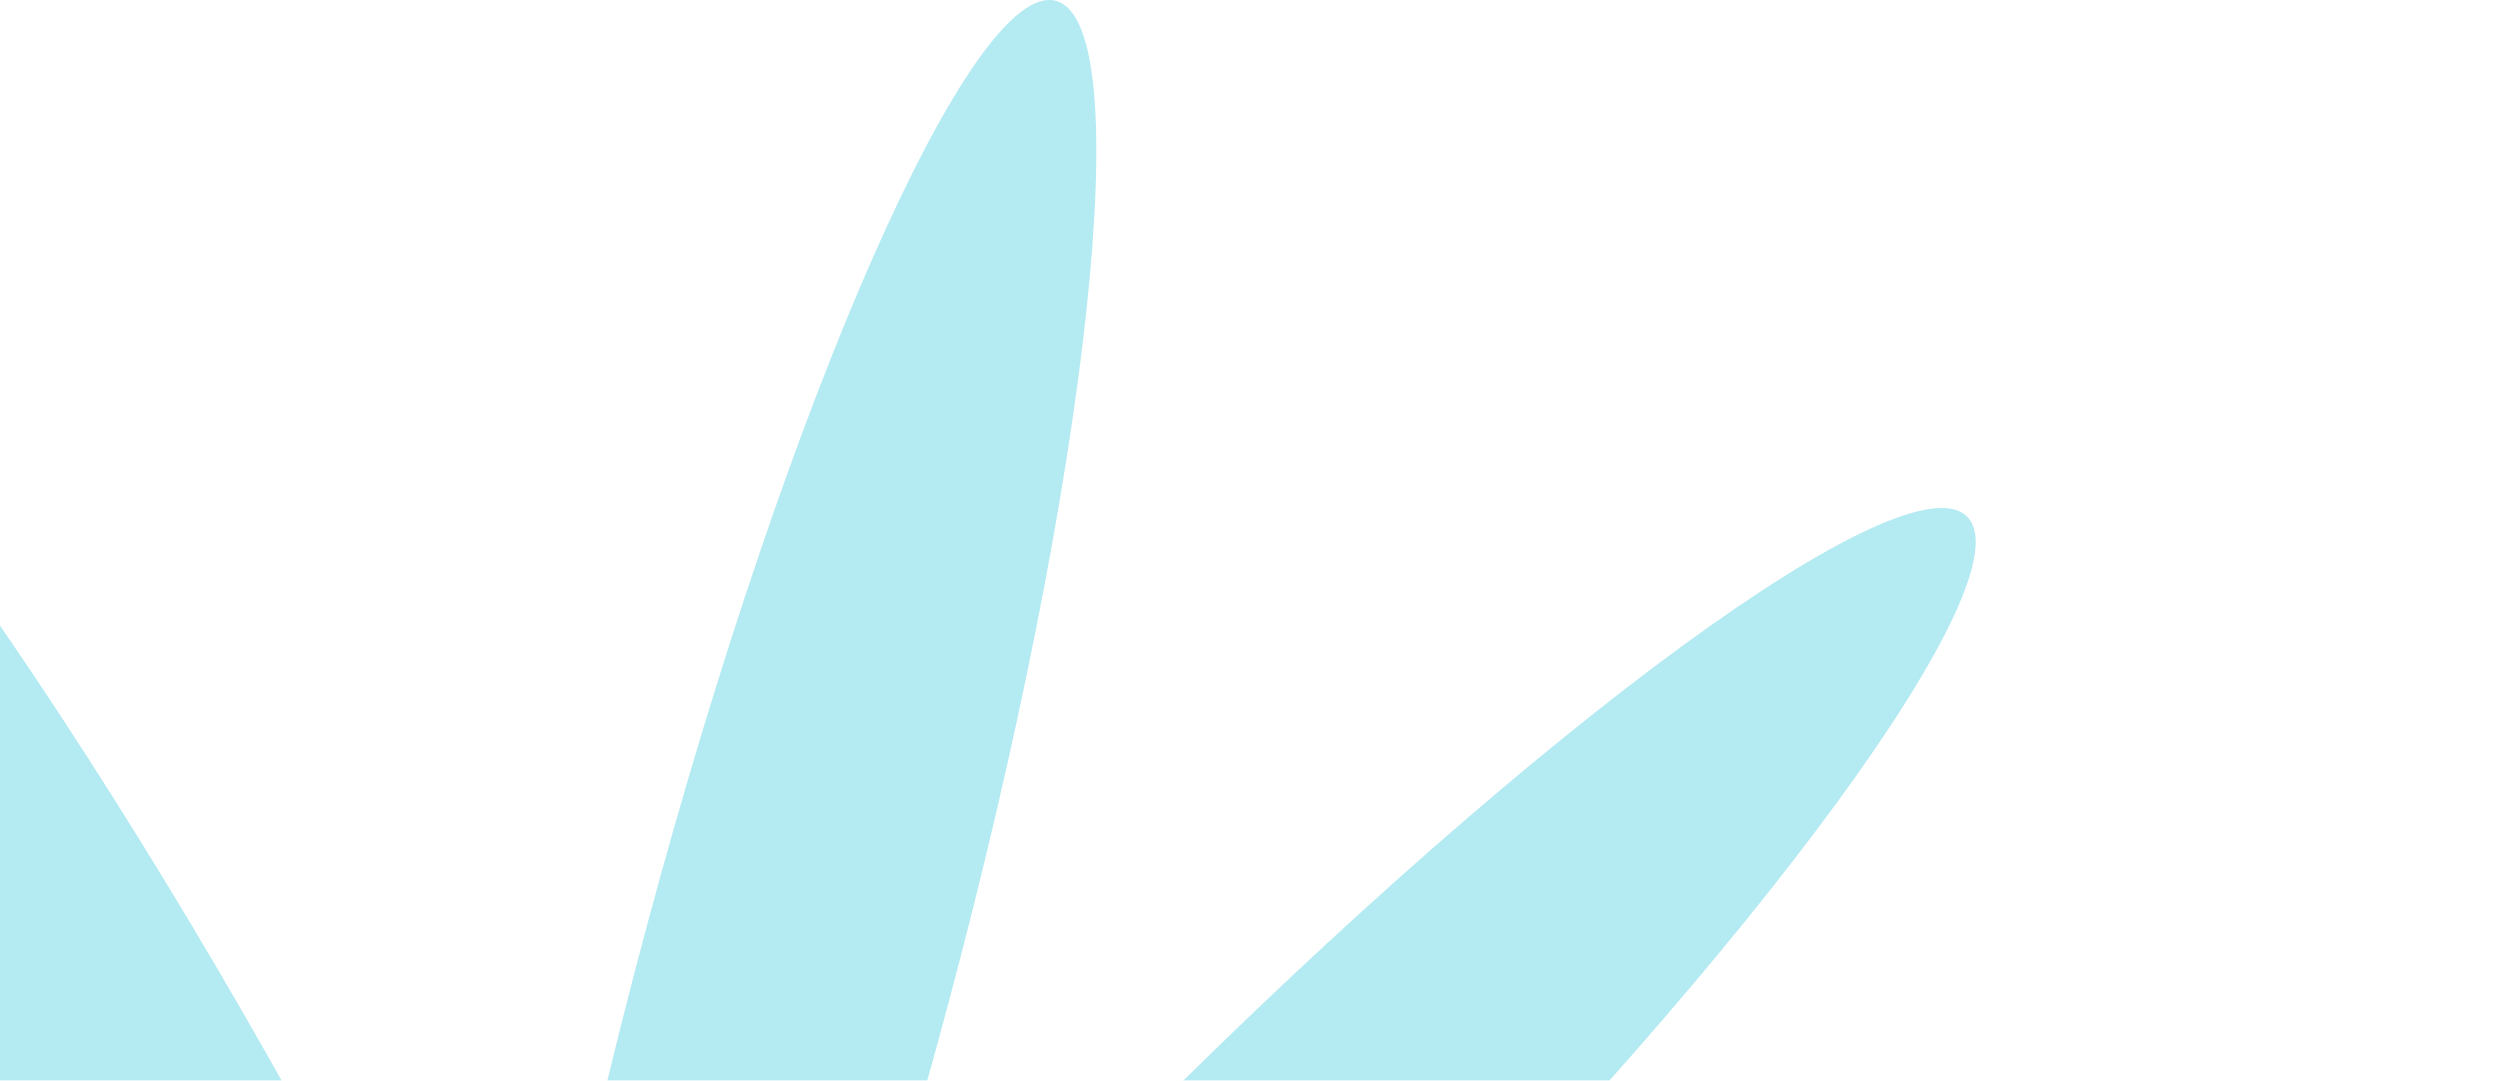
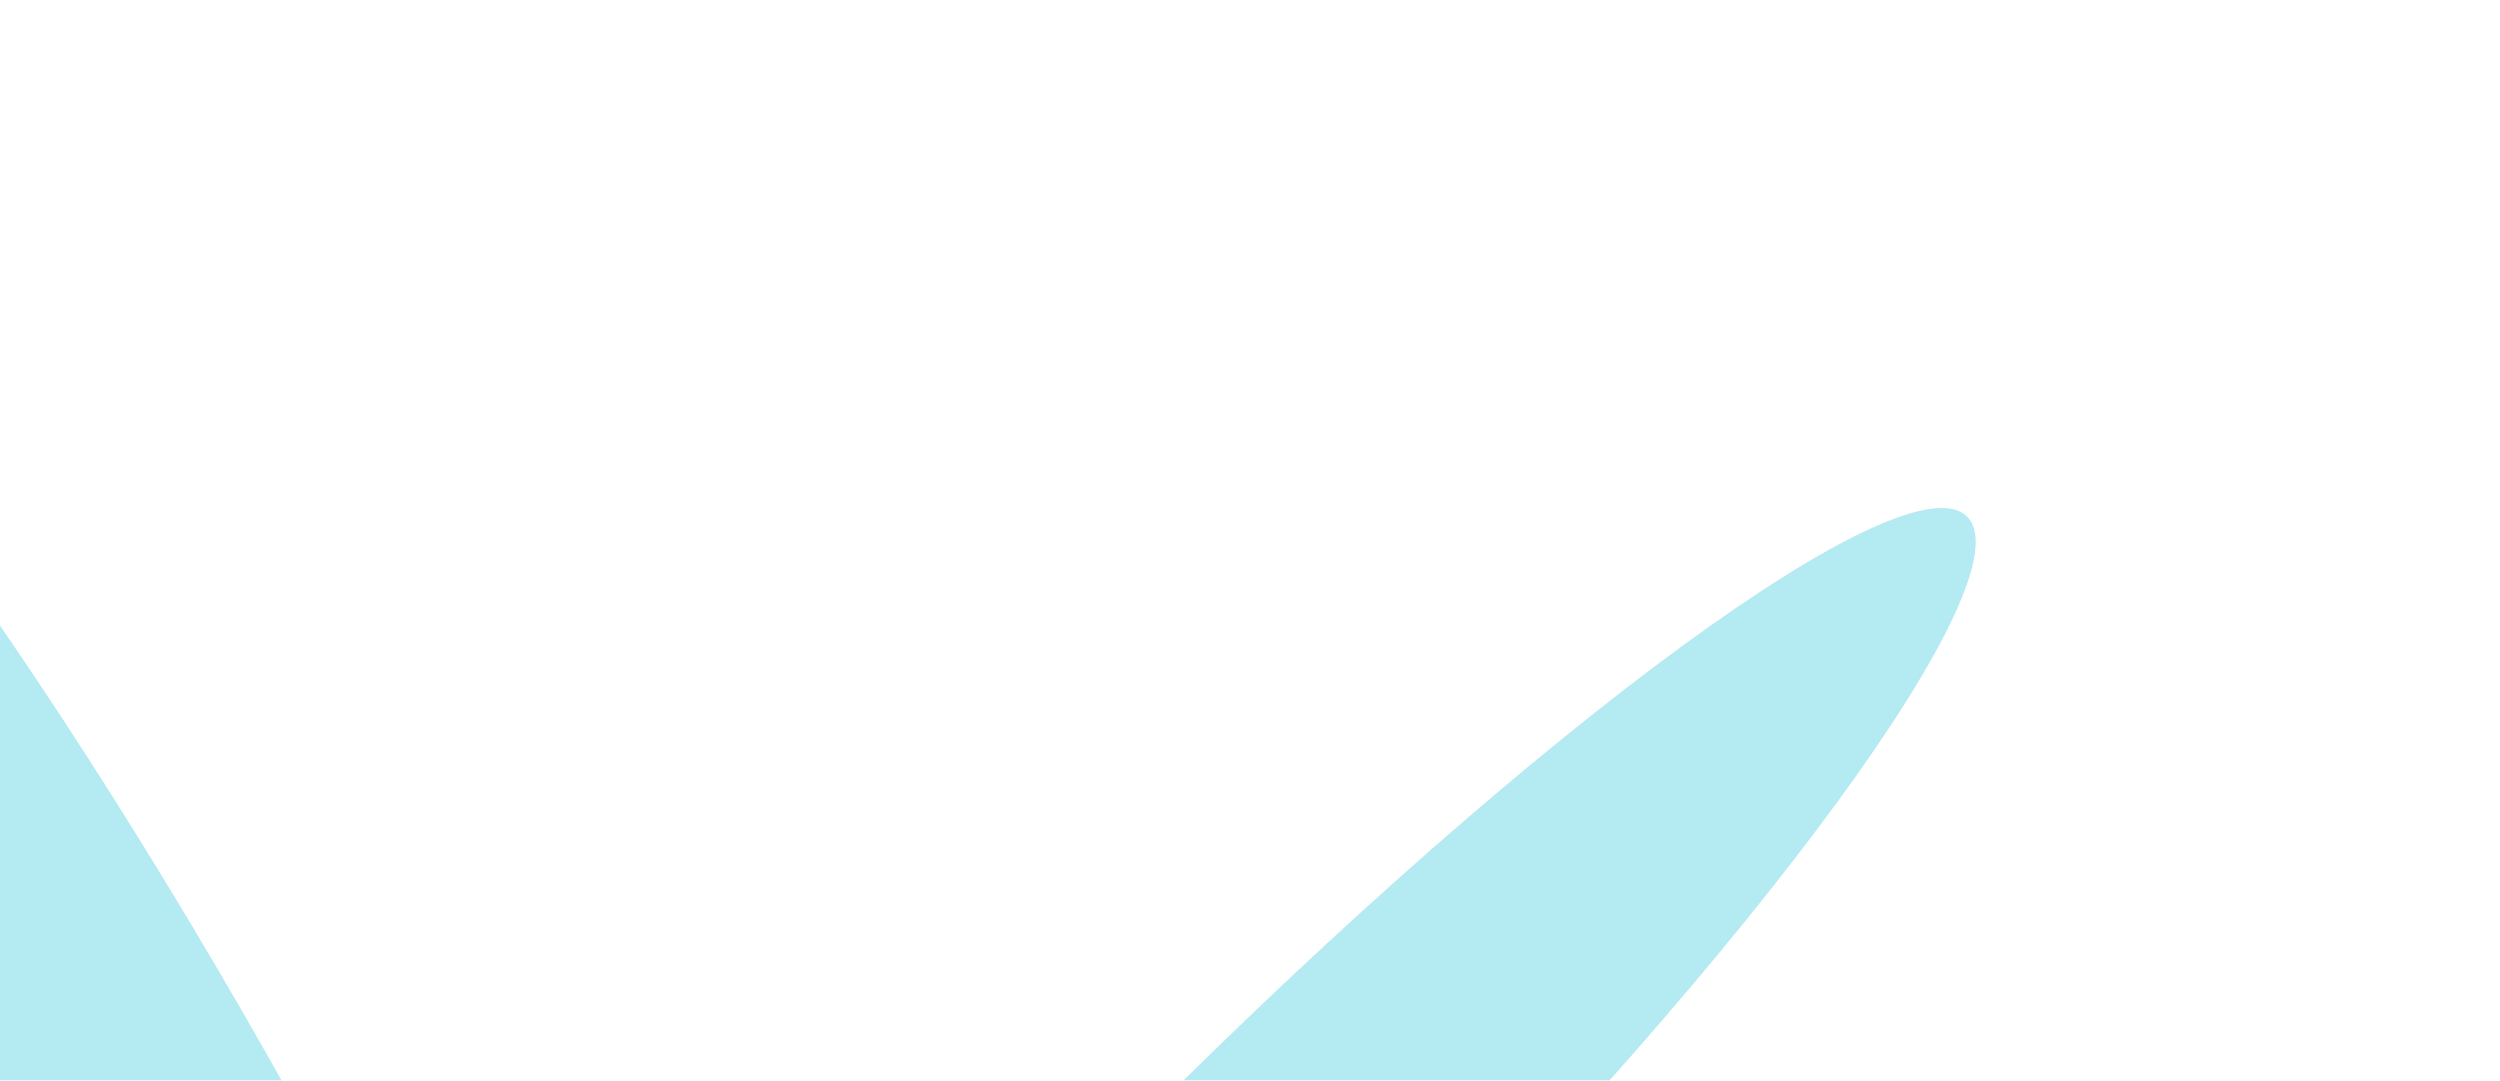
<svg xmlns="http://www.w3.org/2000/svg" width="664" height="287" viewBox="0 0 664 287" fill="none">
  <g filter="url(#filter0_f_4866_89531)">
-     <path d="M251.459 268.111C213.4 410.149 164.668 520.504 142.614 514.594C120.559 508.685 133.533 388.749 171.592 246.71C209.652 104.672 258.383 -5.683 280.438 0.227C302.493 6.136 289.518 126.072 251.459 268.111Z" fill="#44CCDF" fill-opacity="0.4" />
    <path d="M64.313 268.565C137.838 395.914 181.412 508.405 161.638 519.821C141.864 531.237 66.231 437.256 -7.293 309.907C-80.818 182.559 -124.392 70.068 -104.618 58.651C-84.845 47.235 -9.212 141.217 64.313 268.565Z" fill="#44CCDF" fill-opacity="0.4" />
    <path d="M-67.698 401.219C74.341 439.278 184.695 488.01 178.786 510.065C172.876 532.119 52.941 519.145 -89.098 481.086C-231.137 443.027 -341.491 394.295 -335.582 372.24C-329.672 350.186 -209.737 363.16 -67.698 401.219Z" fill="#44CCDF" fill-opacity="0.4" />
    <path d="M363.43 354.712C259.45 458.692 162.07 529.896 145.925 513.75C129.78 497.605 200.984 400.225 304.963 296.246C408.943 192.266 506.323 121.062 522.468 137.207C538.613 153.352 467.409 250.732 363.43 354.712Z" fill="#44CCDF" fill-opacity="0.4" />
-     <path d="M417.098 485.696C275.059 523.755 155.123 536.729 149.214 514.675C143.304 492.62 253.659 443.888 395.698 405.829C537.736 367.77 657.672 354.796 663.582 376.85C669.491 398.905 559.137 447.637 417.098 485.696Z" fill="#44CCDF" fill-opacity="0.4" />
  </g>
  <defs>
    <filter id="filter0_f_4866_89531" x="-459.809" y="-124" width="1247.62" height="773.422" filterUnits="userSpaceOnUse" color-interpolation-filters="sRGB">
      <feFlood flood-opacity="0" result="BackgroundImageFix" />
      <feBlend mode="normal" in="SourceGraphic" in2="BackgroundImageFix" result="shape" />
      <feGaussianBlur stdDeviation="62" result="effect1_foregroundBlur_4866_89531" />
    </filter>
  </defs>
</svg>